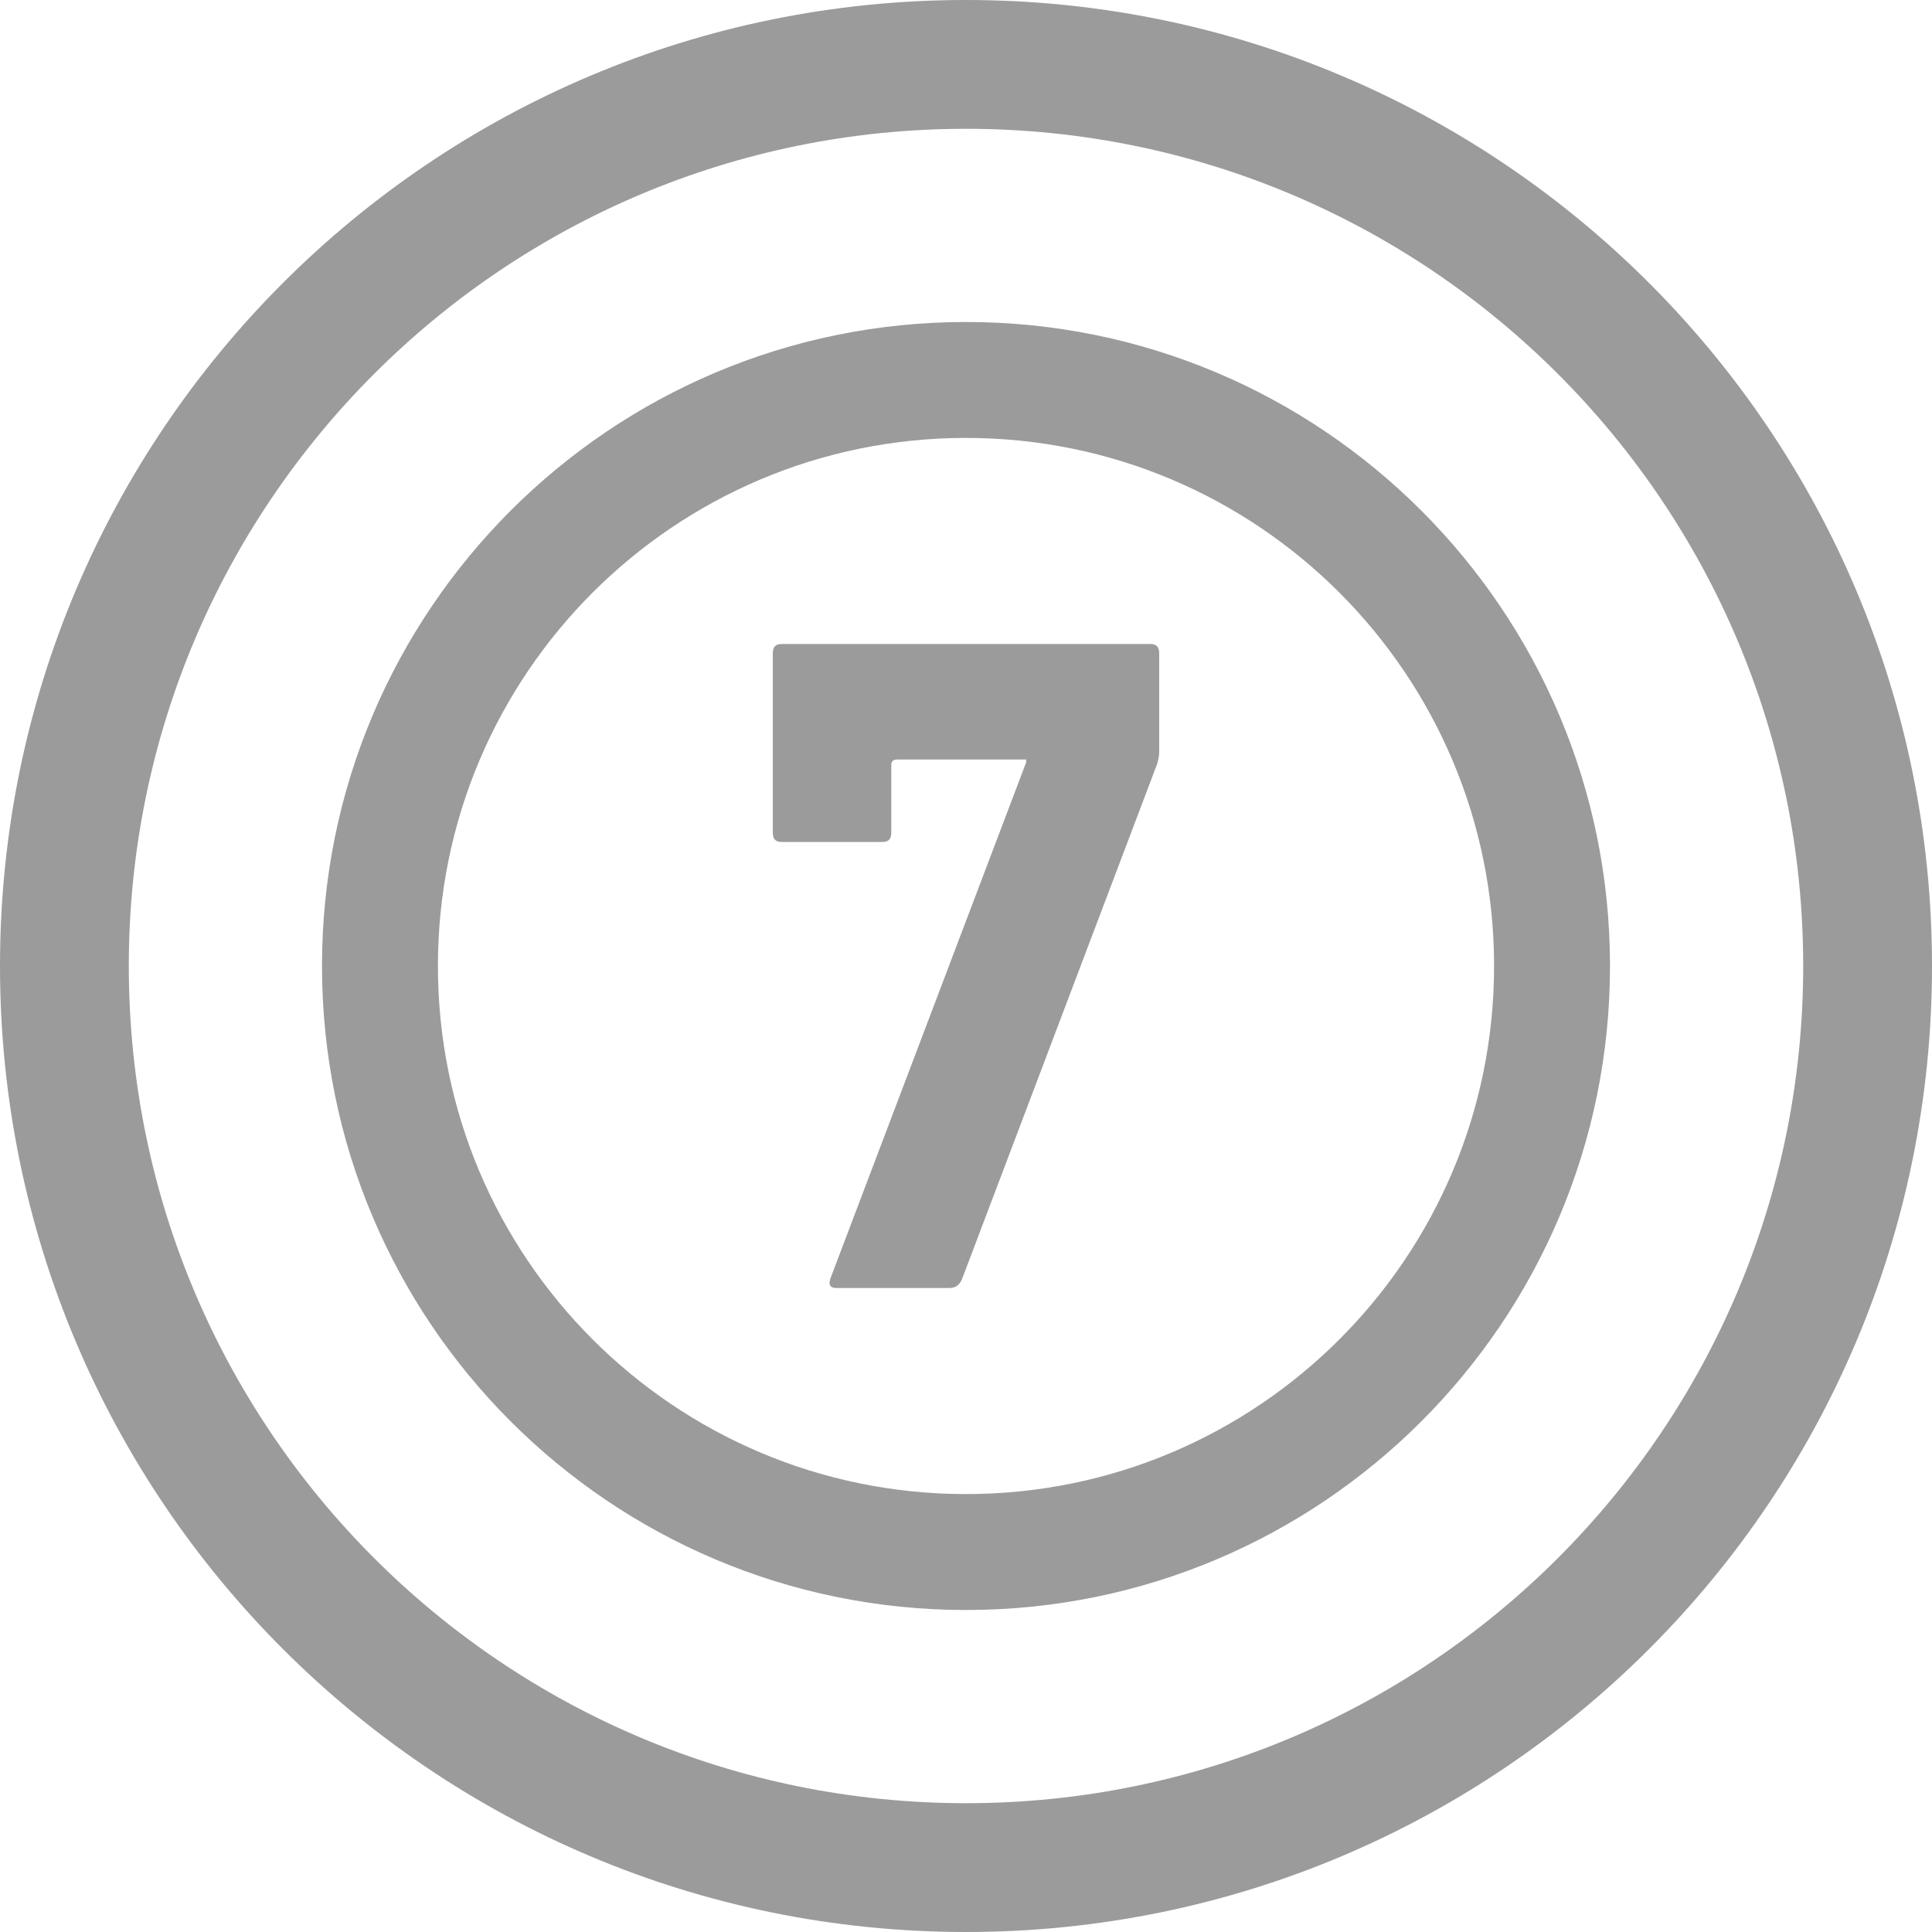
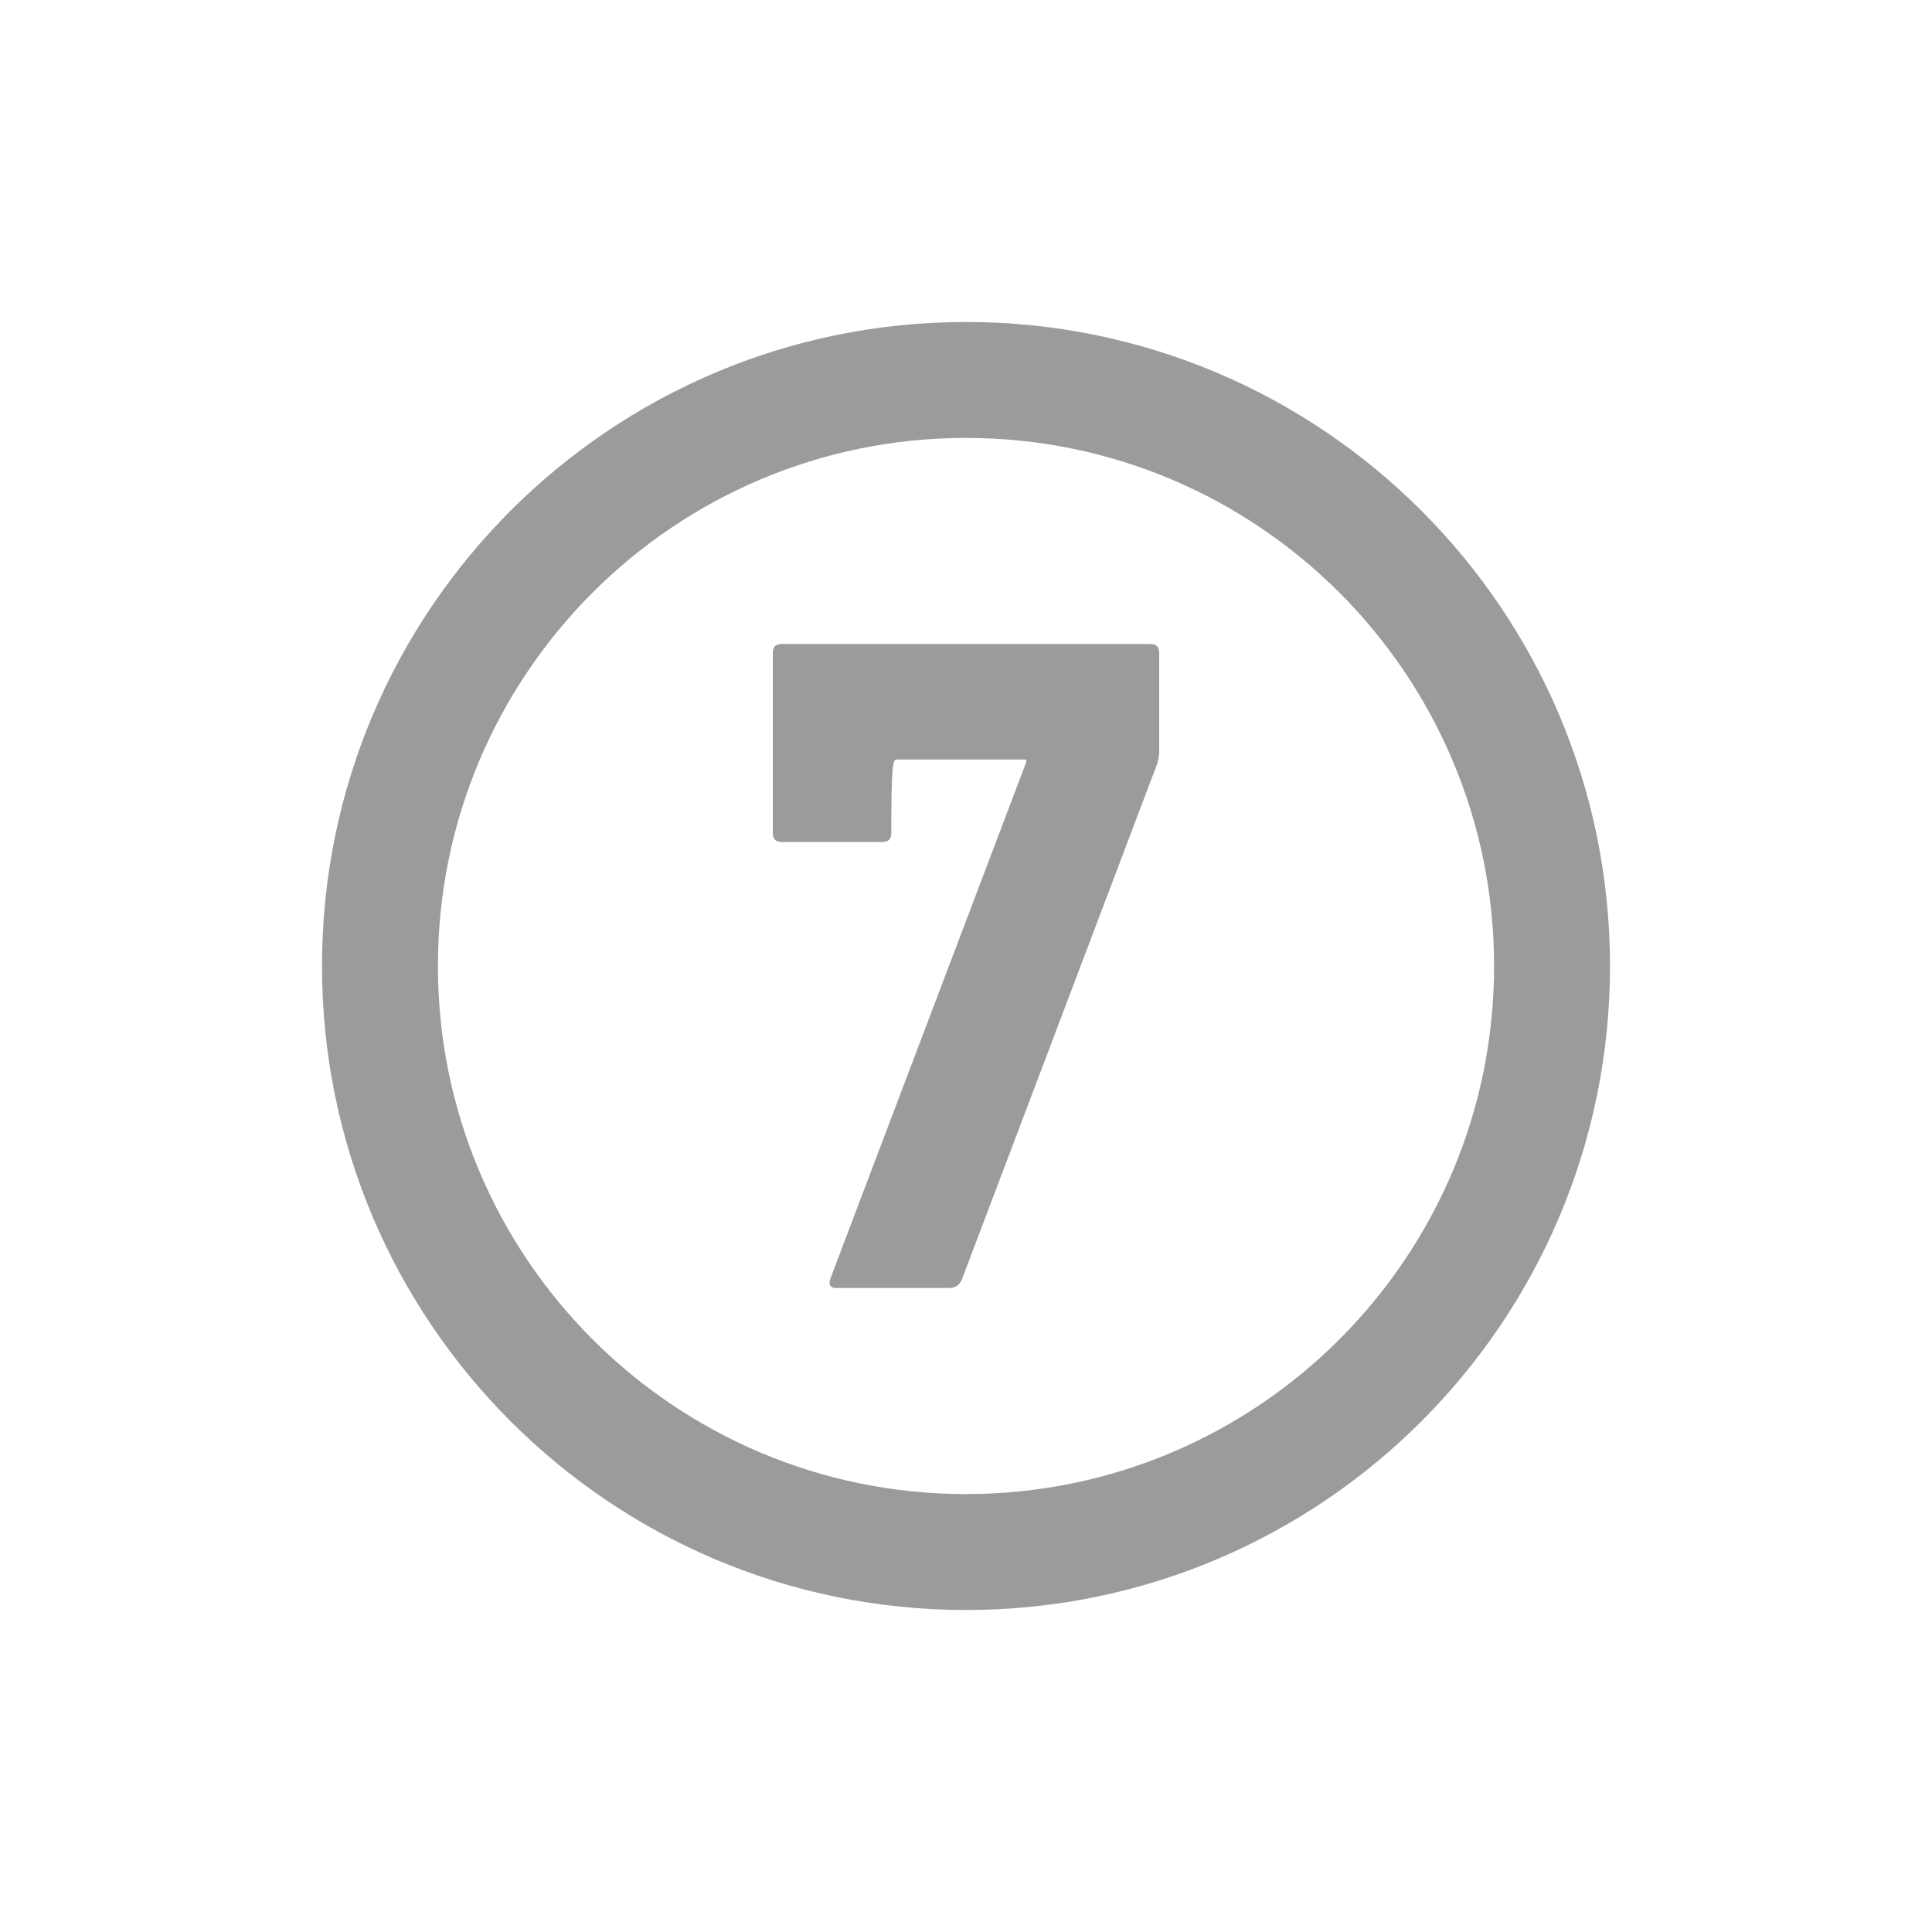
<svg xmlns="http://www.w3.org/2000/svg" width="15" height="15" viewBox="0 0 15 15" fill="none">
  <g clip-path="url(#clip0_20277_488077)">
-     <path fill-rule="evenodd" clip-rule="evenodd" d="M7.5 14C11.09 14 14 11.09 14 7.5C14 3.91 11.09 1 7.5 1C3.91 1 1 3.91 1 7.5C1 11.09 3.91 14 7.5 14ZM7.5 15C11.642 15 15 11.642 15 7.5C15 3.358 11.642 0 7.5 0C3.358 0 0 3.358 0 7.5C0 11.642 3.358 15 7.5 15Z" fill="#9B9B9B" />
-     <path d="M6.45 9.919C6.429 9.971 6.443 10 6.492 10H7.37C7.419 10 7.447 9.978 7.468 9.934L8.986 5.926C8.993 5.897 9 5.868 9 5.838V5.074C9 5.022 8.979 5 8.93 5H6.07C6.021 5 6 5.022 6 5.074V6.463C6 6.515 6.021 6.537 6.07 6.537H6.85C6.899 6.537 6.92 6.515 6.92 6.463V5.941C6.92 5.912 6.934 5.897 6.963 5.897H7.967V5.919L6.45 9.919Z" fill="#9B9B9B" />
+     <path d="M6.45 9.919C6.429 9.971 6.443 10 6.492 10H7.37C7.419 10 7.447 9.978 7.468 9.934L8.986 5.926C8.993 5.897 9 5.868 9 5.838V5.074C9 5.022 8.979 5 8.93 5H6.07C6.021 5 6 5.022 6 5.074V6.463C6 6.515 6.021 6.537 6.07 6.537H6.85C6.899 6.537 6.92 6.515 6.92 6.463C6.92 5.912 6.934 5.897 6.963 5.897H7.967V5.919L6.45 9.919Z" fill="#9B9B9B" />
    <path fill-rule="evenodd" clip-rule="evenodd" d="M7.5 11.6C9.764 11.6 11.6 9.764 11.6 7.5C11.6 5.236 9.764 3.4 7.5 3.4C5.236 3.4 3.4 5.236 3.4 7.5C3.4 9.764 5.236 11.6 7.5 11.6ZM7.5 12.5C10.261 12.5 12.5 10.261 12.5 7.5C12.5 4.739 10.261 2.5 7.5 2.5C4.739 2.5 2.5 4.739 2.5 7.5C2.5 10.261 4.739 12.5 7.5 12.5Z" fill="#9B9B9B" />
  </g>
  <defs>
    <clipPath id="clip0_20277_488077">
      <rect width="15" height="15" fill="white" />
    </clipPath>
  </defs>
</svg>